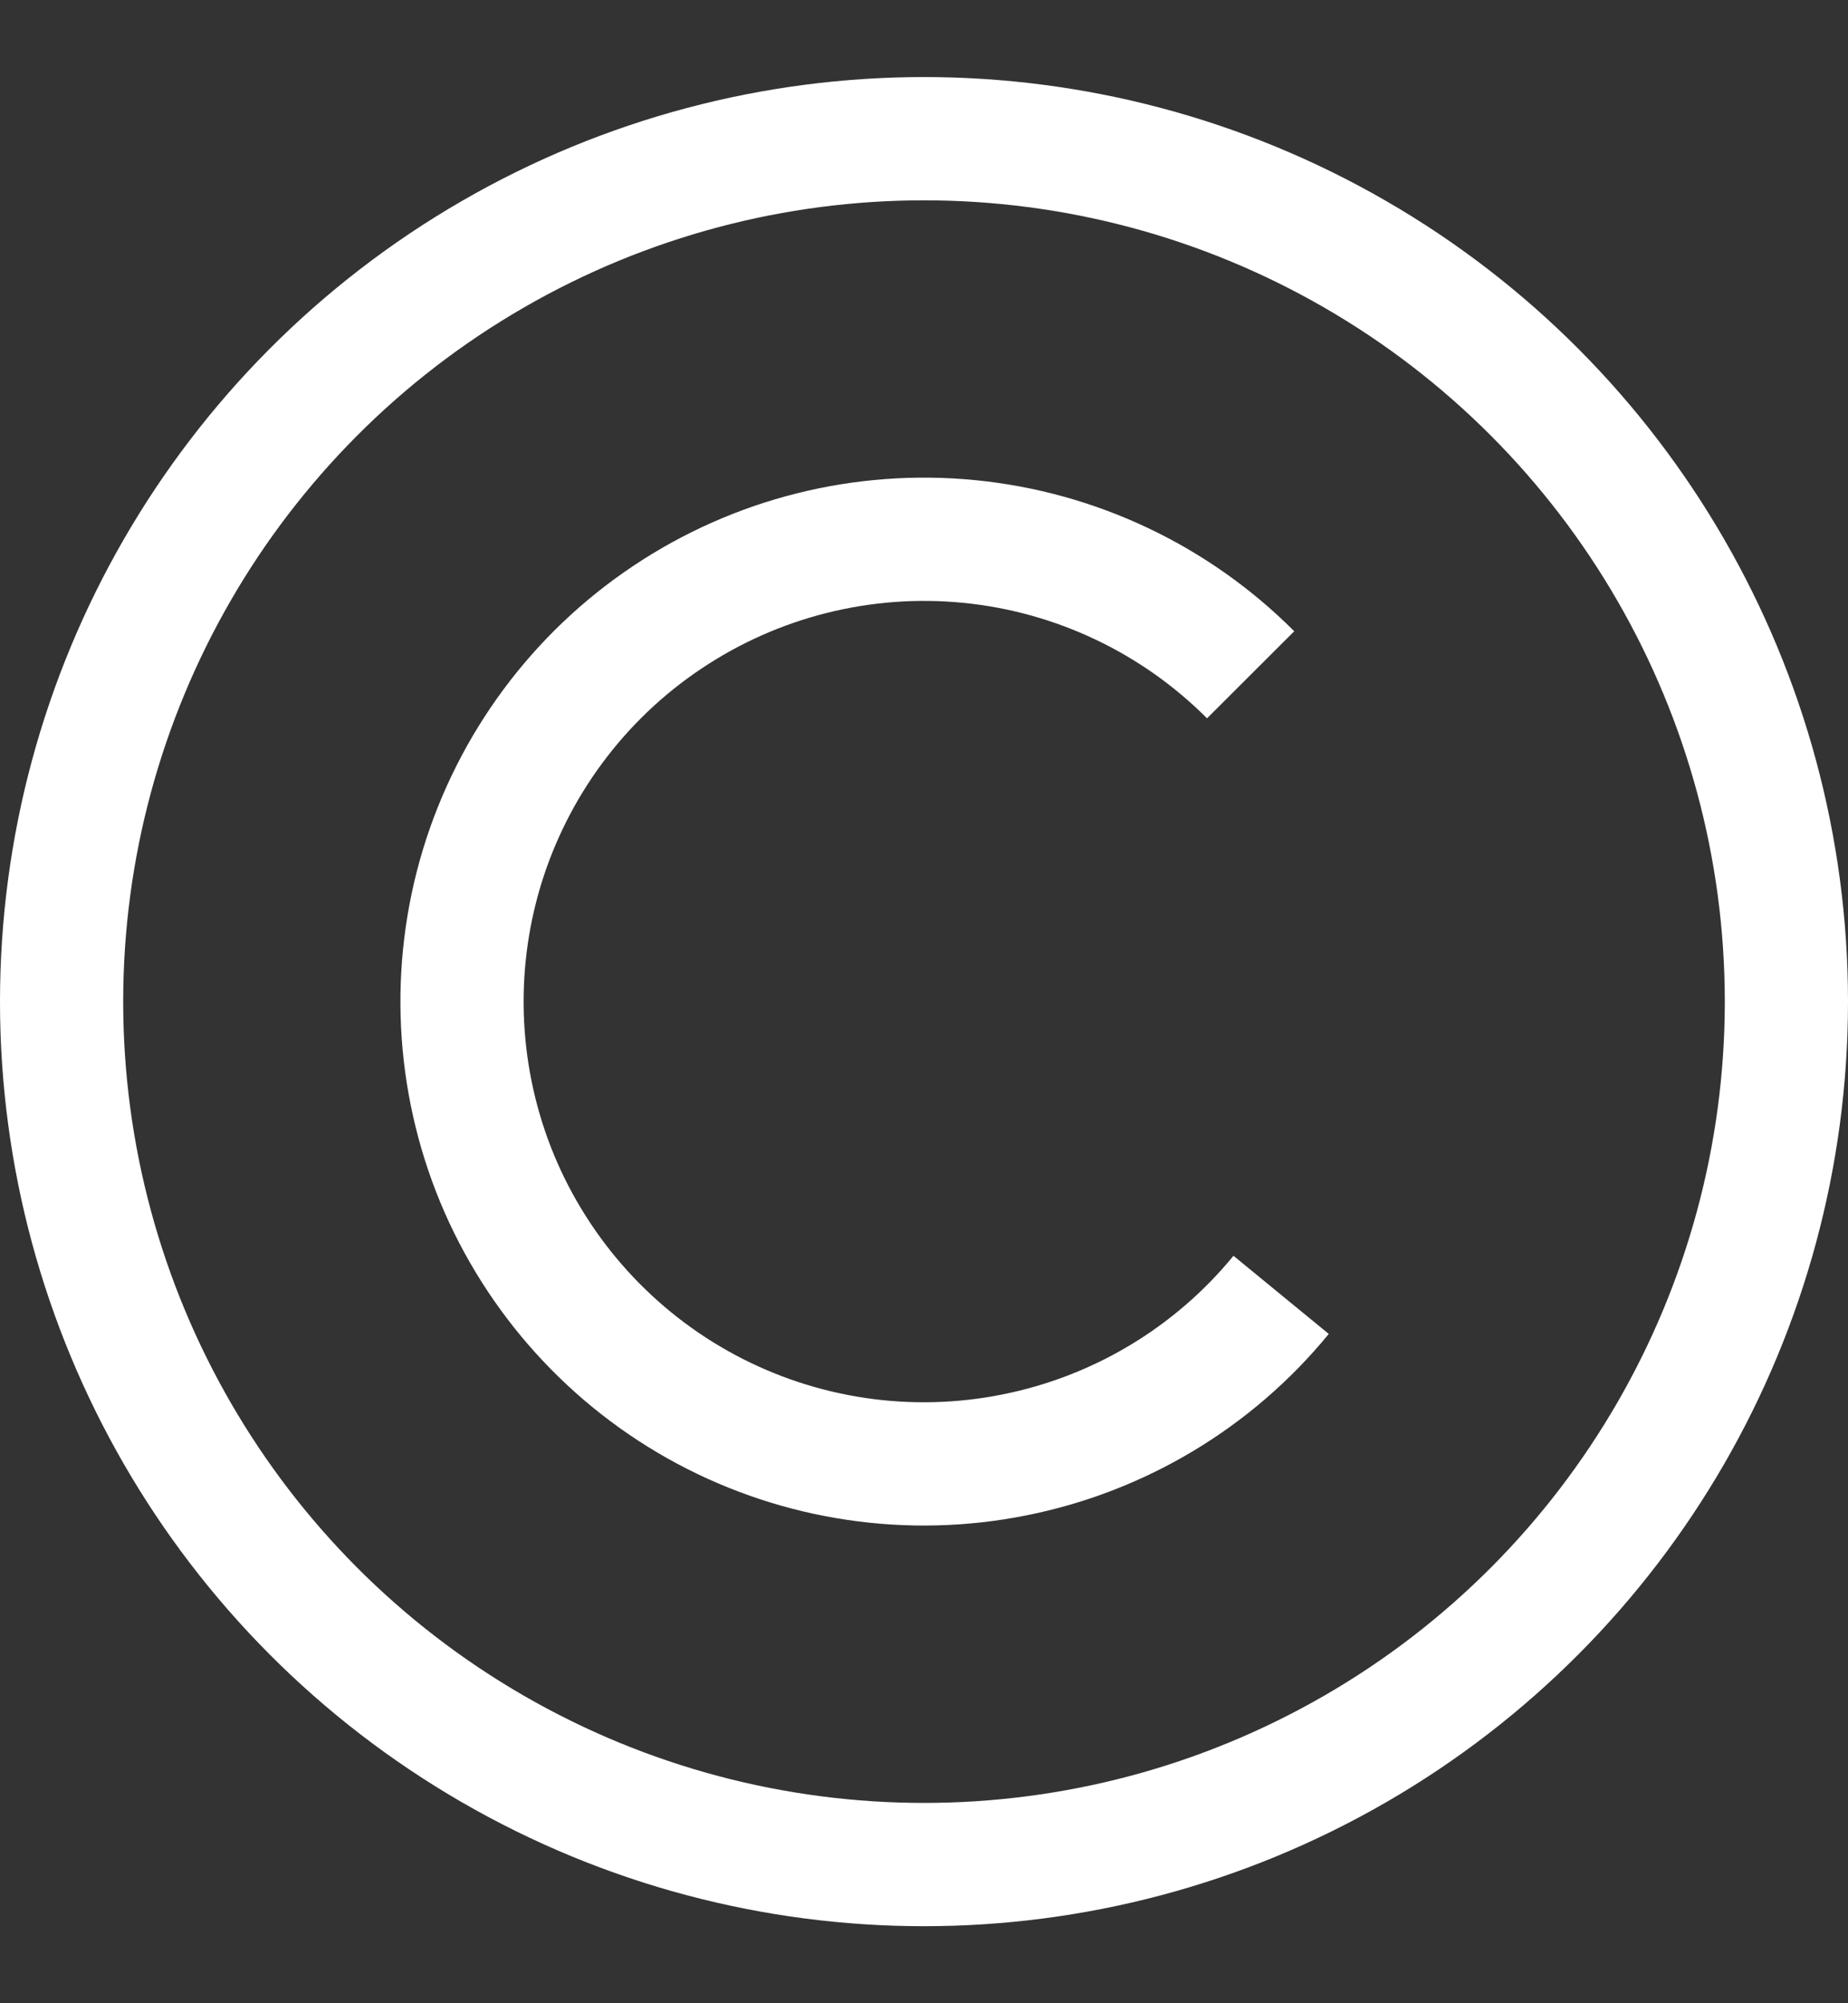
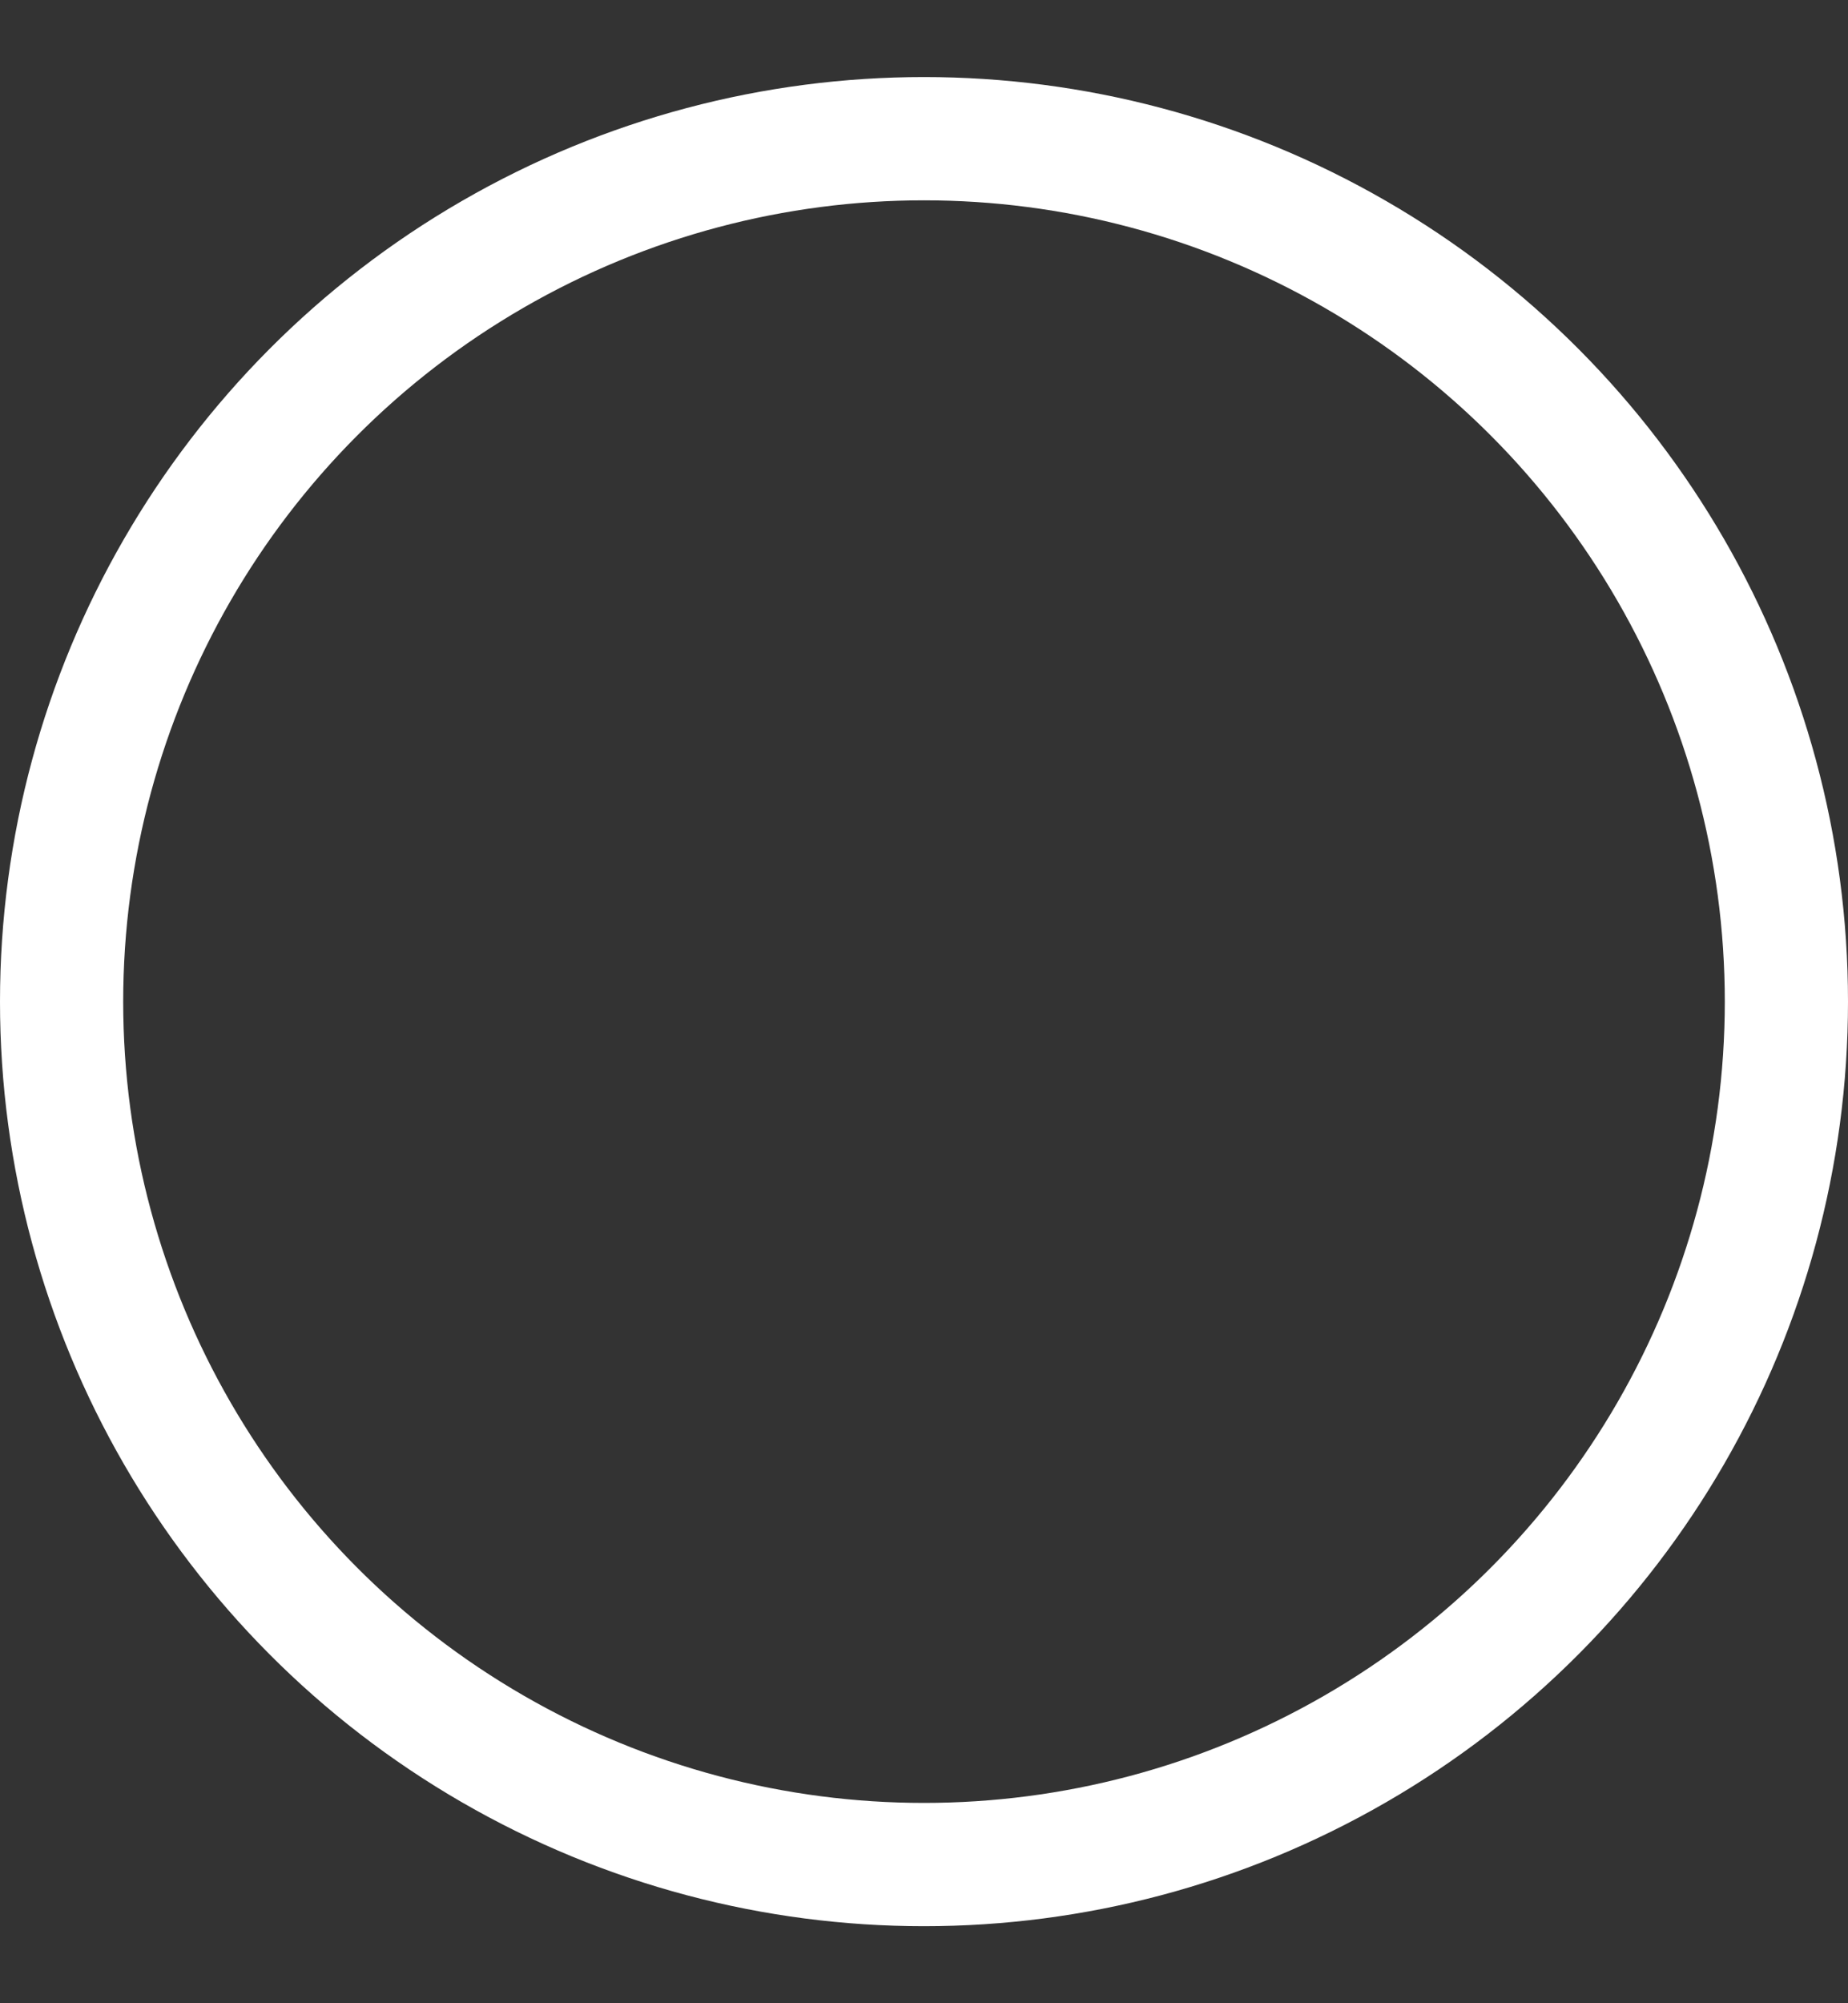
<svg xmlns="http://www.w3.org/2000/svg" width="12" height="13" viewBox="0 0 12 13" fill="none">
  <rect x="0" y="0" width="12" height="13" fill="#333333" stroke="none" />
  <circle cx="6" cy="6.5" r="5.6" stroke="white" stroke-width="0.8" />
-   <path d="M8.319 8.403C7.879 8.94 7.266 9.307 6.585 9.442C5.905 9.578 5.198 9.473 4.586 9.146C3.974 8.819 3.494 8.289 3.228 7.648C2.963 7.007 2.928 6.293 3.129 5.629C3.331 4.965 3.756 4.391 4.333 4.006C4.91 3.62 5.603 3.446 6.294 3.514C6.985 3.582 7.631 3.888 8.121 4.379" stroke="white" stroke-width="0.8" />
</svg>